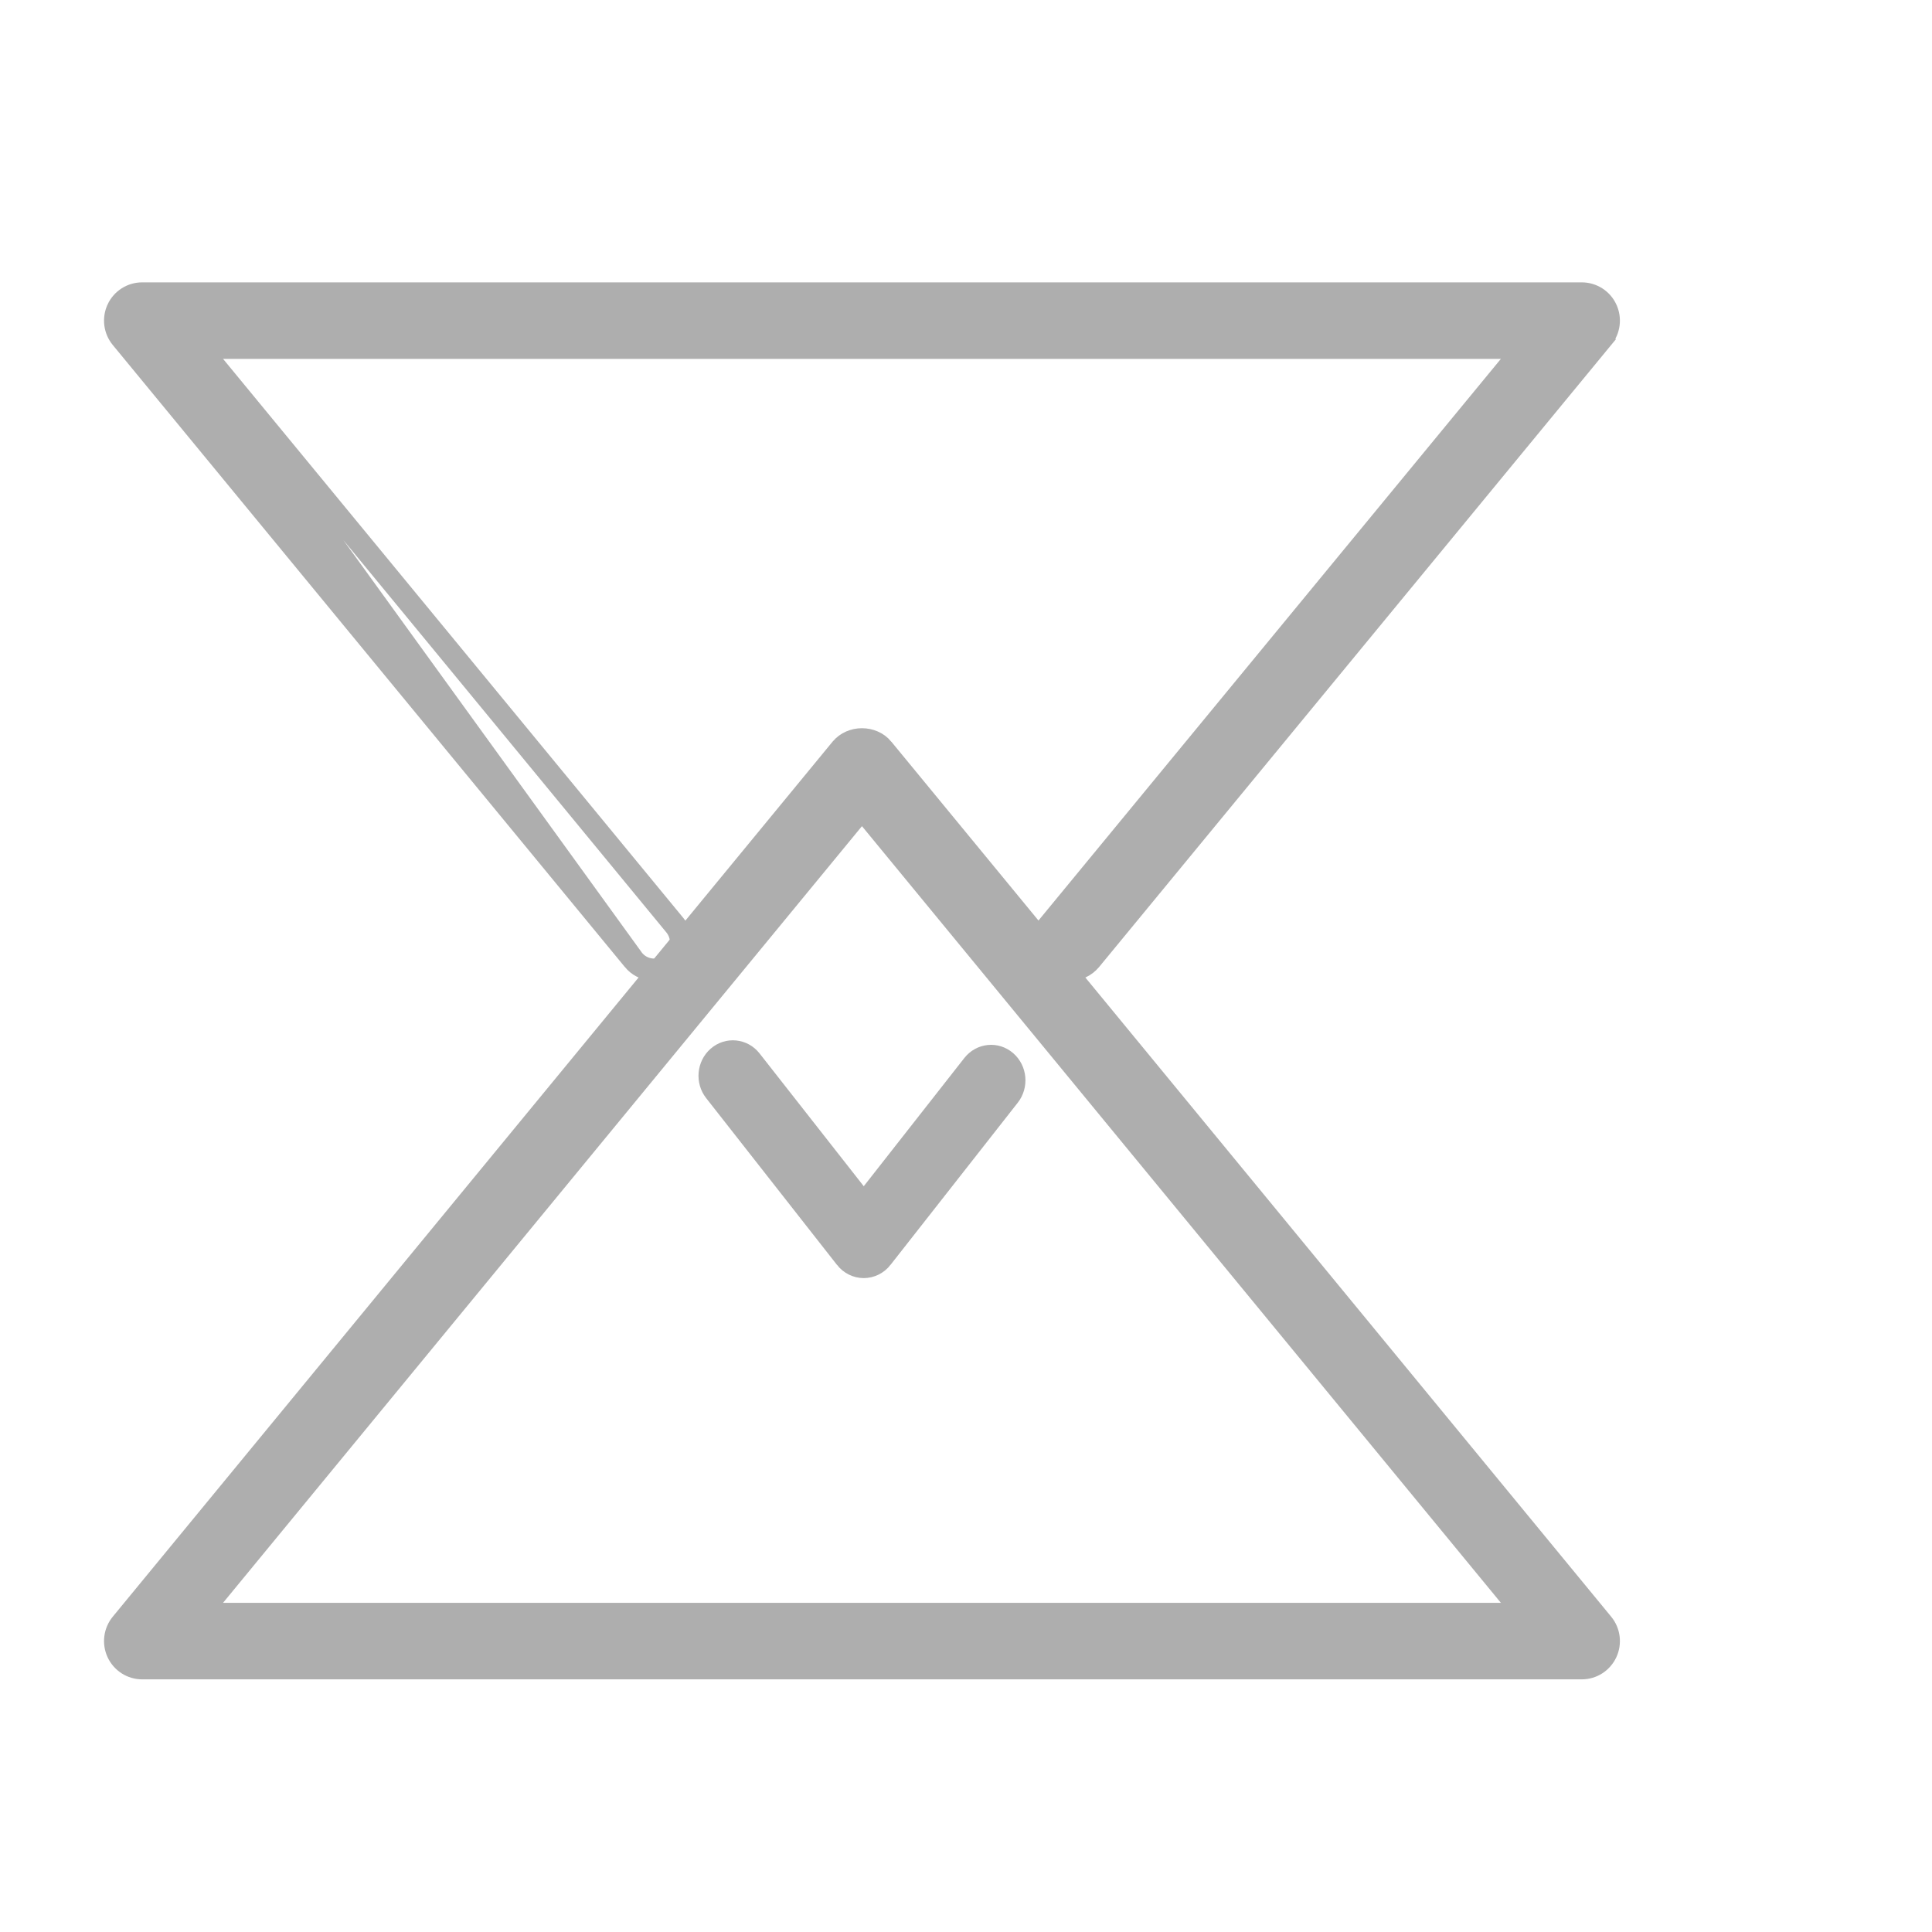
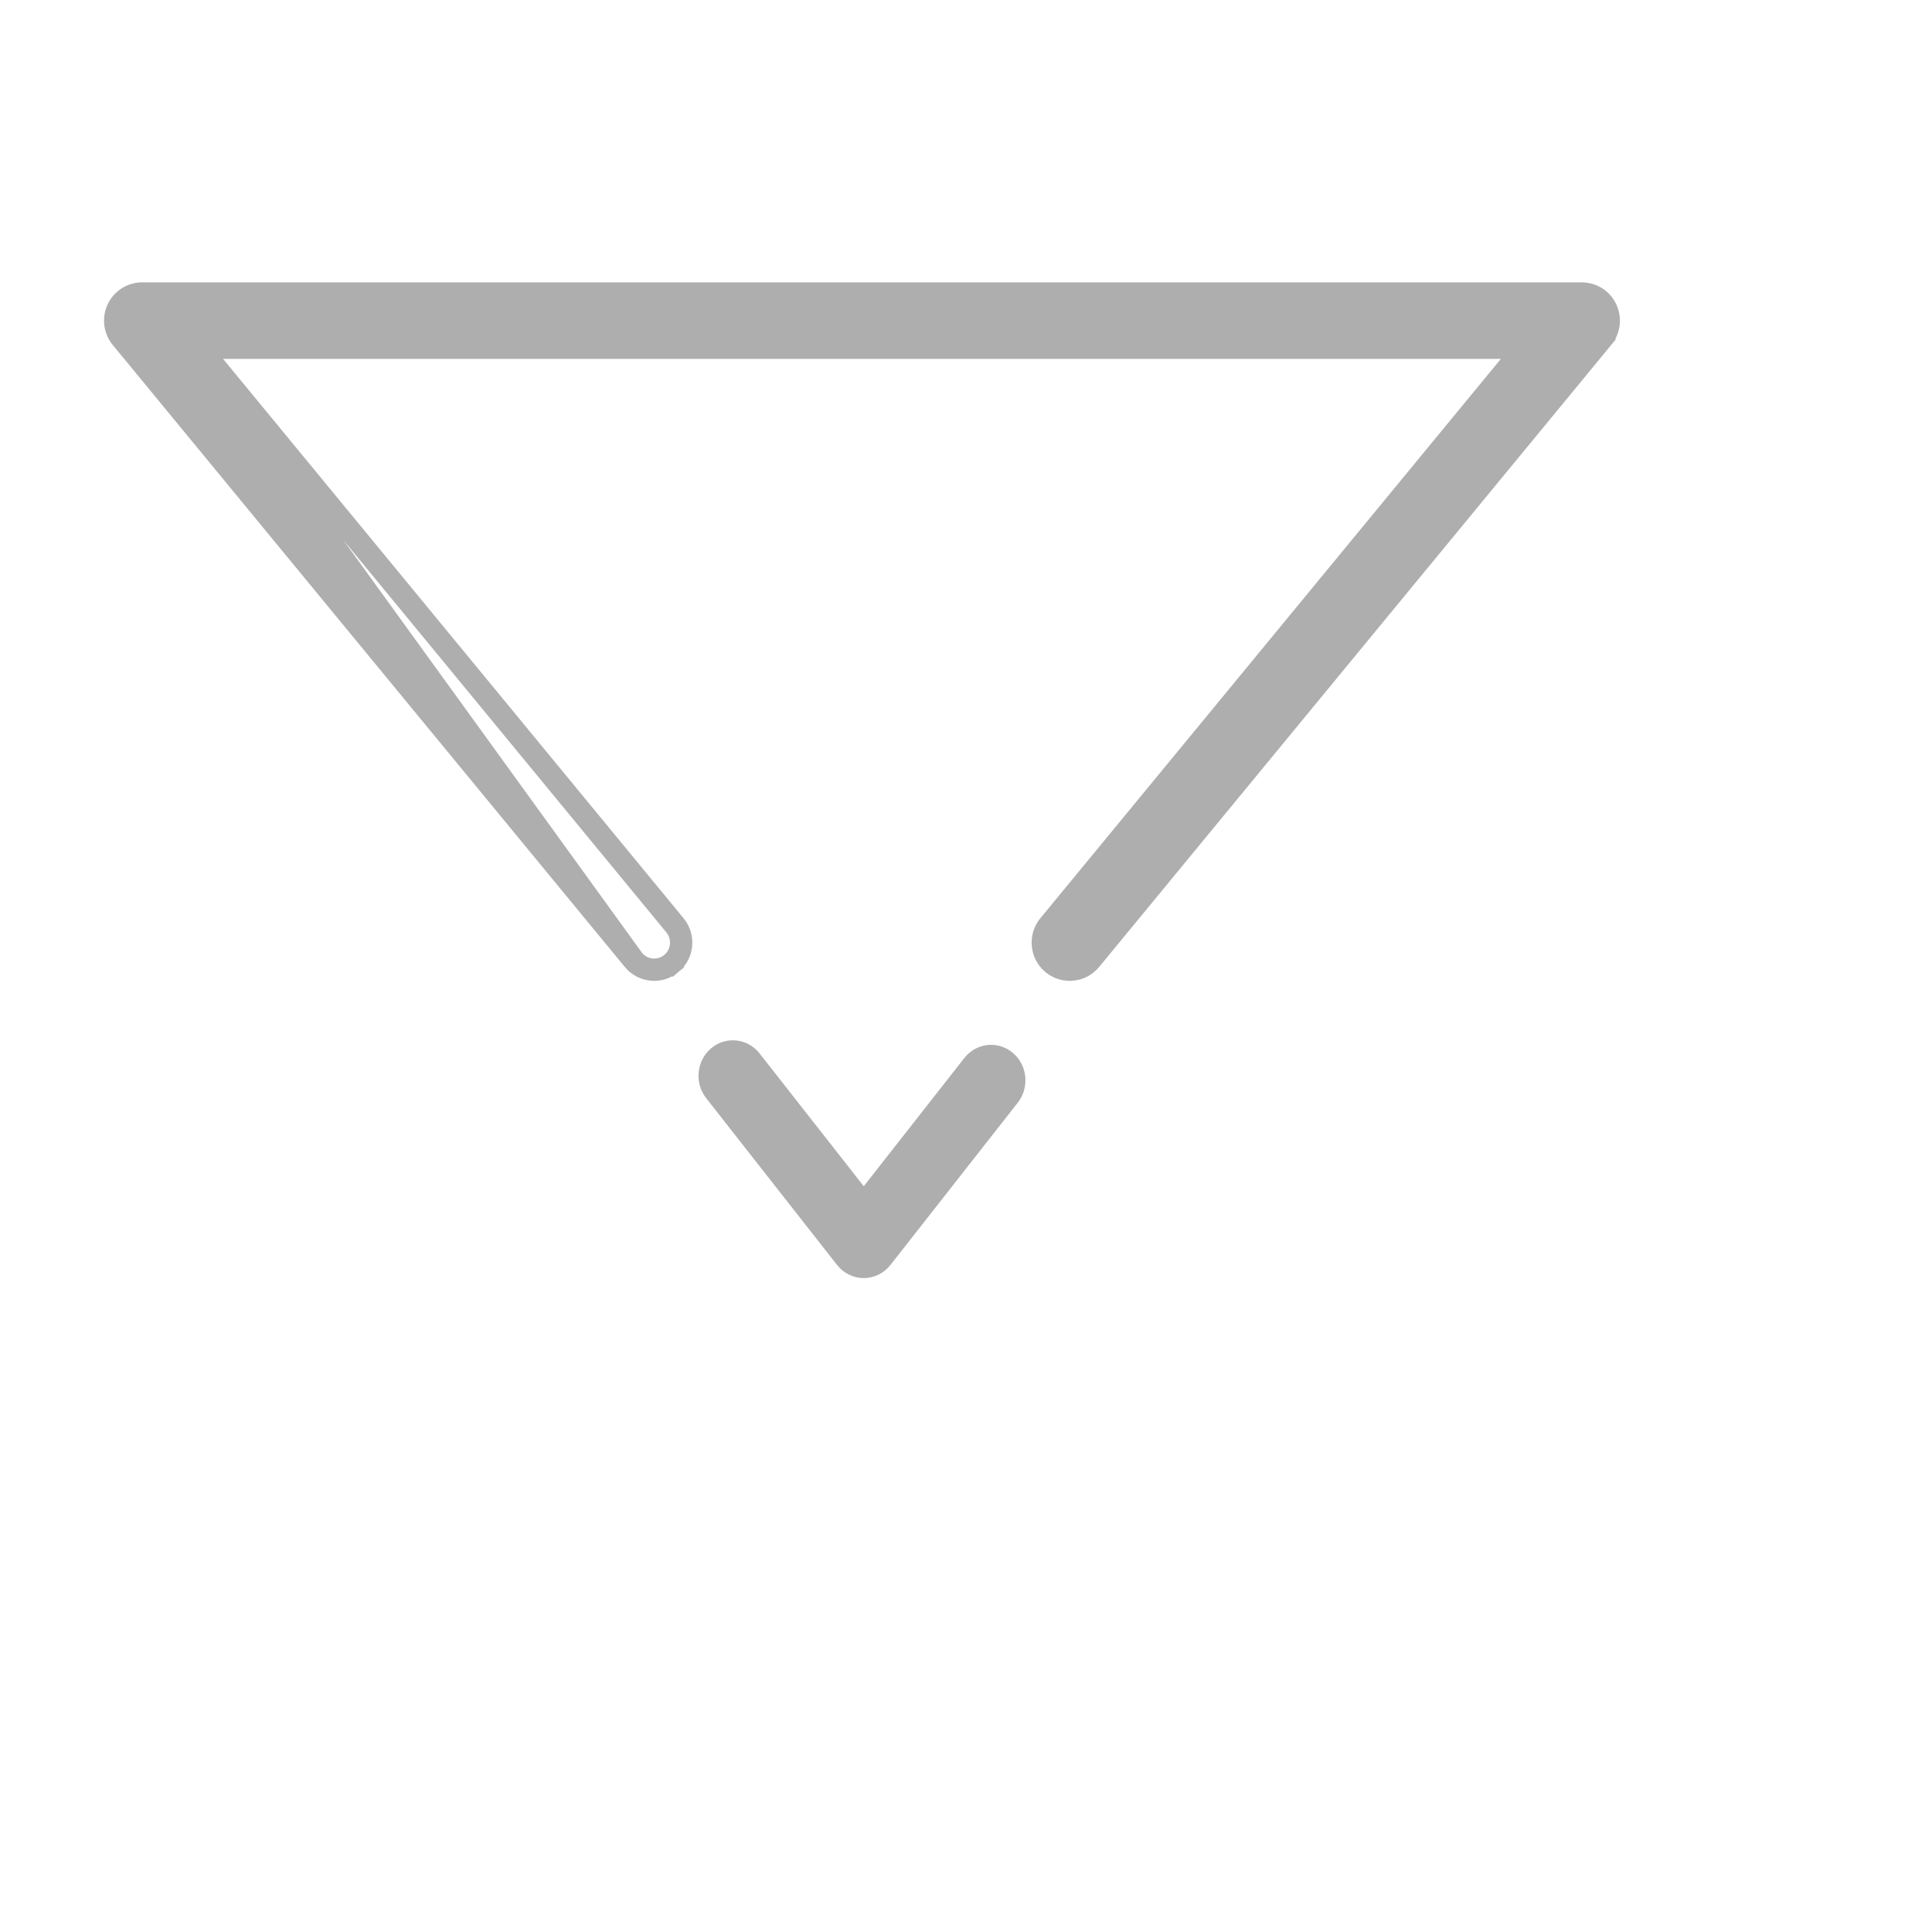
<svg xmlns="http://www.w3.org/2000/svg" width="130" height="130" viewBox="0 0 130 130" fill="none">
-   <path d="M7.696 111.307L7.696 111.307C7.357 110.581 7.463 109.721 7.973 109.102L7.973 109.102L56.408 50.223L56.409 50.222C57.206 49.26 58.794 49.259 59.59 50.222L59.59 50.223L108.027 109.102C108.537 109.721 108.643 110.581 108.304 111.307L108.304 111.307C107.965 112.031 107.239 112.5 106.436 112.5H9.563C8.76 112.5 8.035 112.031 7.696 111.307ZM57.999 54.803L13.95 108.35H102.05L57.999 54.803Z" fill="#AEAEAE" stroke="#AEAEAE" />
  <path d="M45.017 64.638L45.337 65.022C44.458 65.756 43.154 65.629 42.429 64.75L42.429 64.749L7.973 22.895L7.973 22.895C7.463 22.276 7.357 21.418 7.696 20.692L7.696 20.691C8.035 19.965 8.762 19.5 9.563 19.5H106.436C107.238 19.5 107.965 19.965 108.304 20.691L108.304 20.692C108.643 21.418 108.537 22.276 108.027 22.895L107.641 22.578L108.027 22.895L73.571 64.749L73.57 64.75C73.162 65.244 72.572 65.5 71.979 65.5C71.516 65.5 71.048 65.343 70.662 65.023L70.662 65.023C69.785 64.293 69.665 62.986 70.389 62.105L70.389 62.104L102.05 23.648H13.95L45.609 62.104C46.336 62.986 46.215 64.293 45.337 65.023L45.017 64.638ZM45.017 64.638C45.683 64.085 45.775 63.092 45.224 62.422L13.302 23.648L42.815 64.432C43.364 65.098 44.352 65.194 45.017 64.638Z" fill="#AEAEAE" stroke="#AEAEAE" />
  <path d="M56.715 84.807L56.715 84.806L47.909 73.581L47.909 73.581C47.284 72.784 47.385 71.61 48.146 70.942L48.148 70.94C48.927 70.263 50.082 70.382 50.718 71.193L50.718 71.193L58.12 80.629L65.282 71.499L65.282 71.499C65.917 70.69 67.073 70.564 67.854 71.248C68.616 71.915 68.715 73.089 68.091 73.887L68.091 73.887L59.525 84.805C59.525 84.806 59.525 84.806 59.525 84.806C59.184 85.241 58.669 85.5 58.12 85.5C57.569 85.5 57.057 85.24 56.715 84.807Z" fill="#AEAEAE" stroke="#AEAEAE" />
</svg>